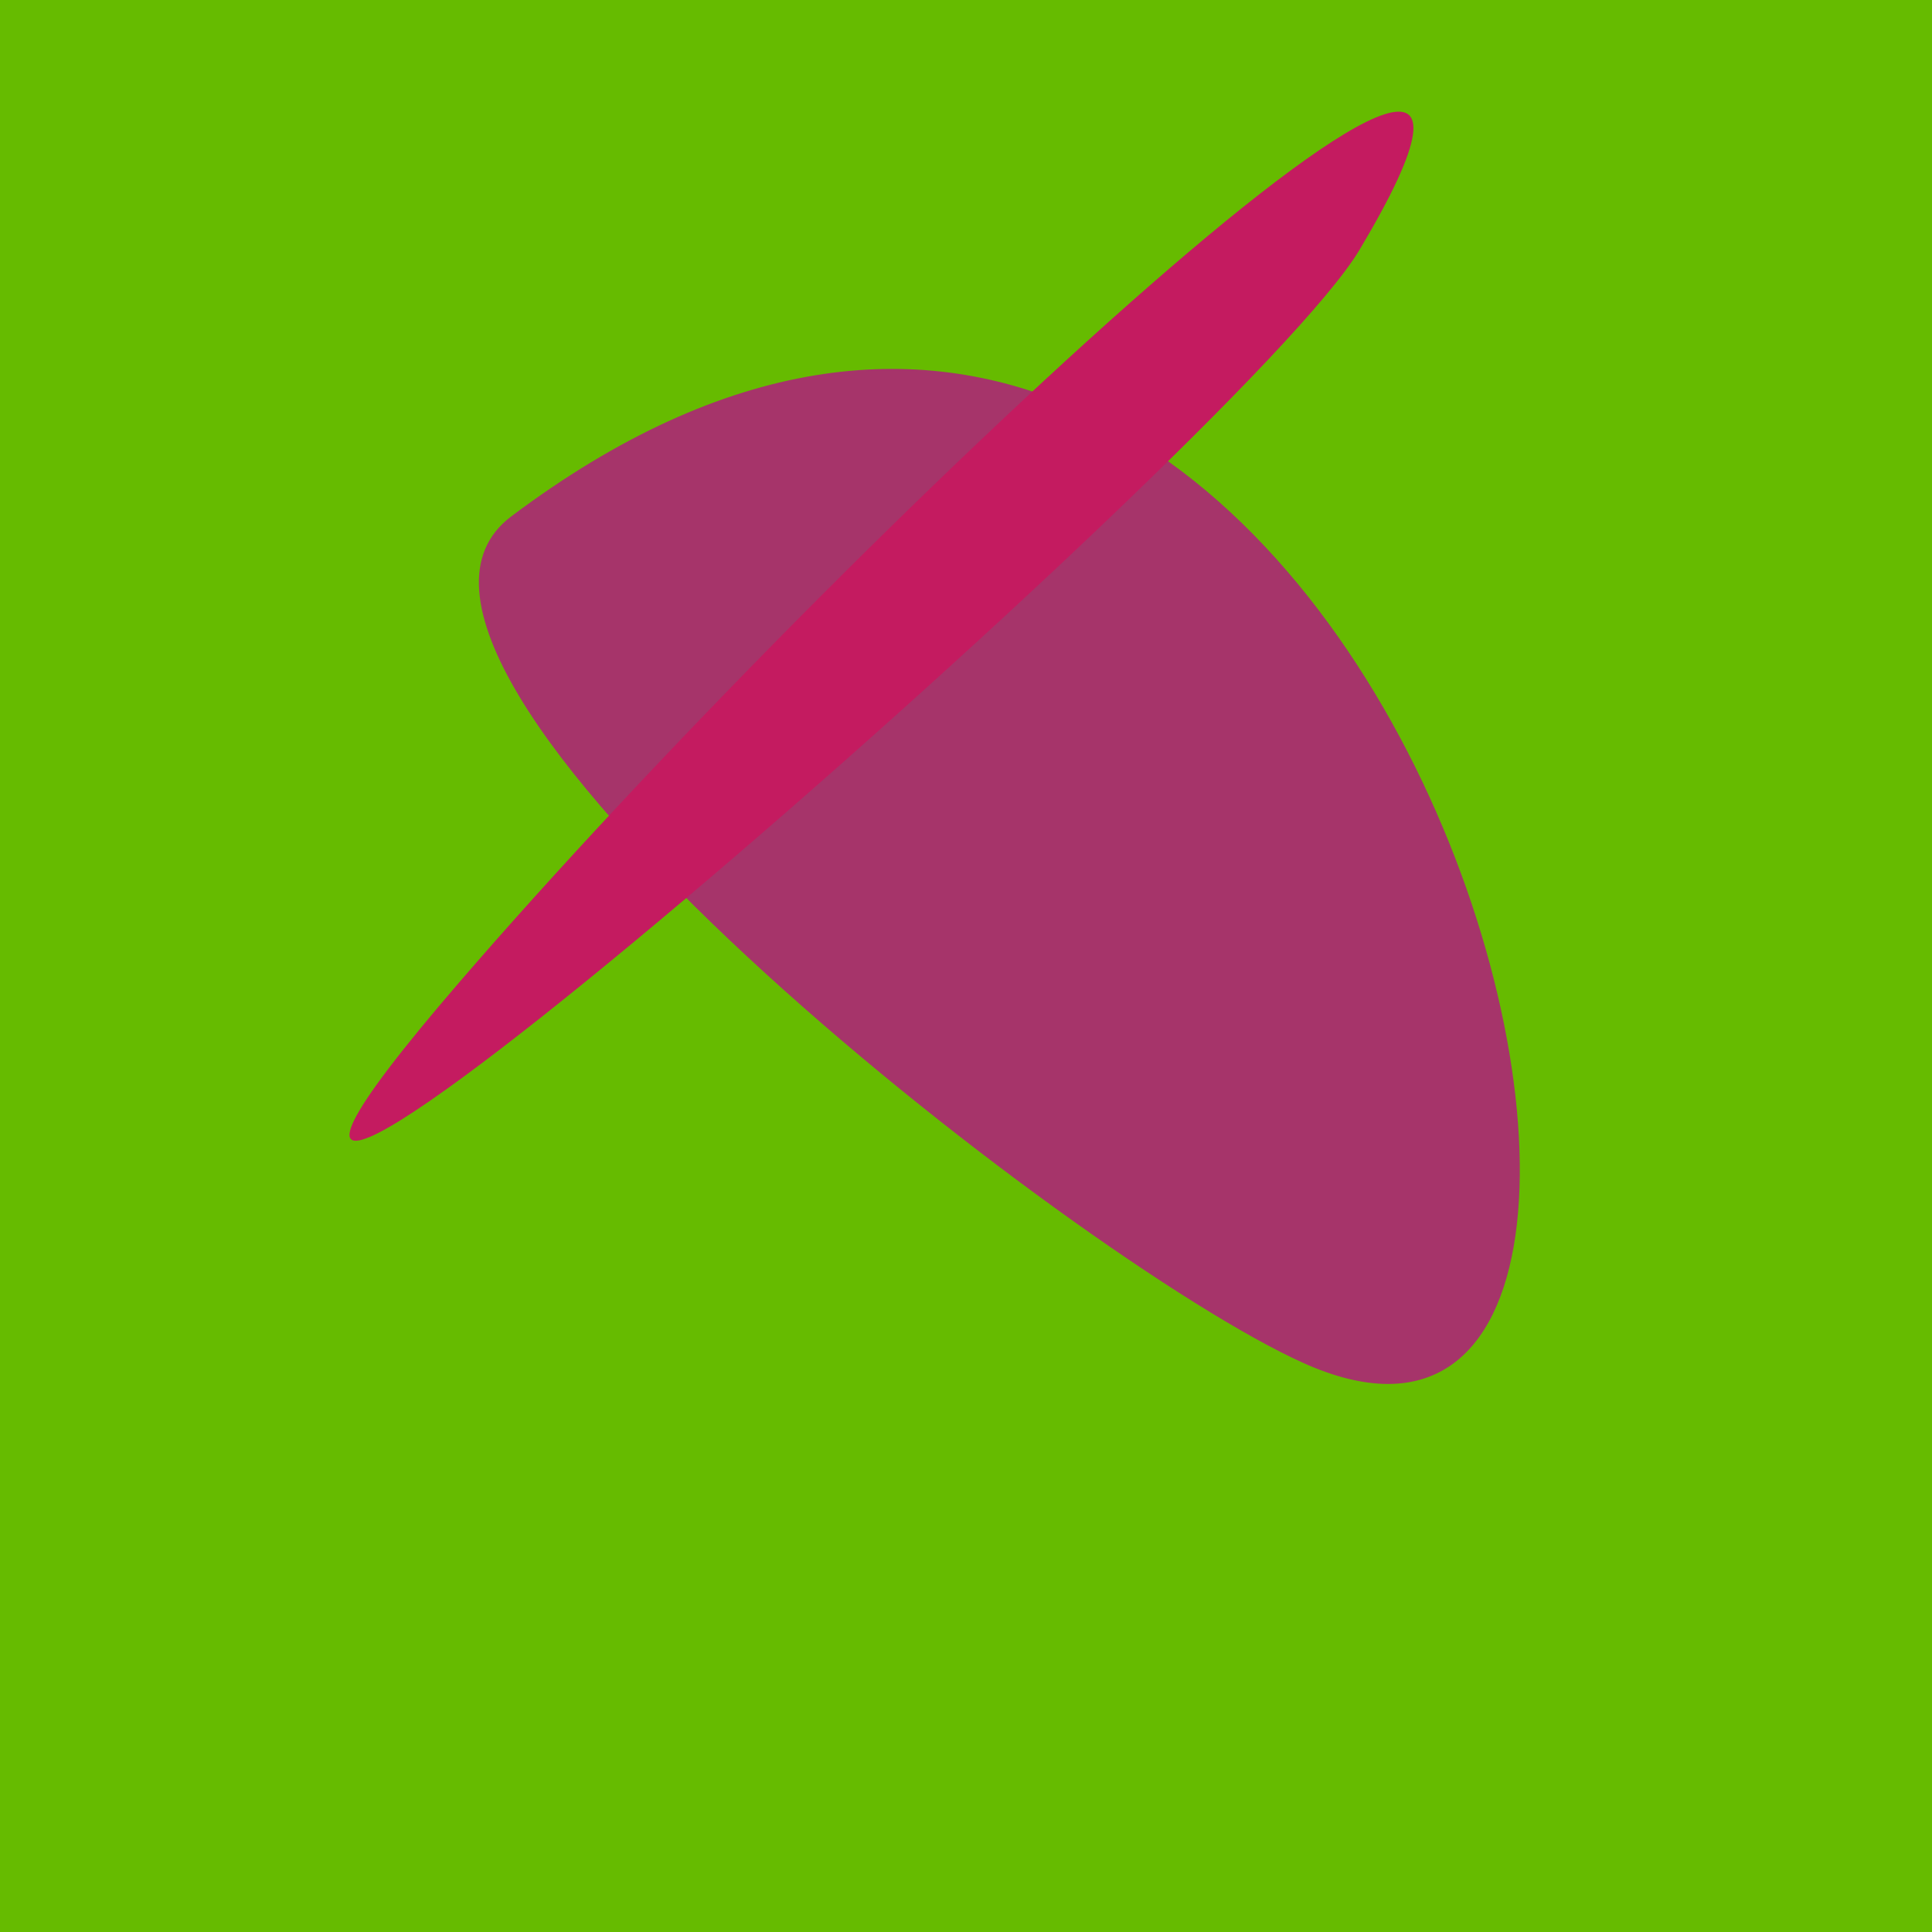
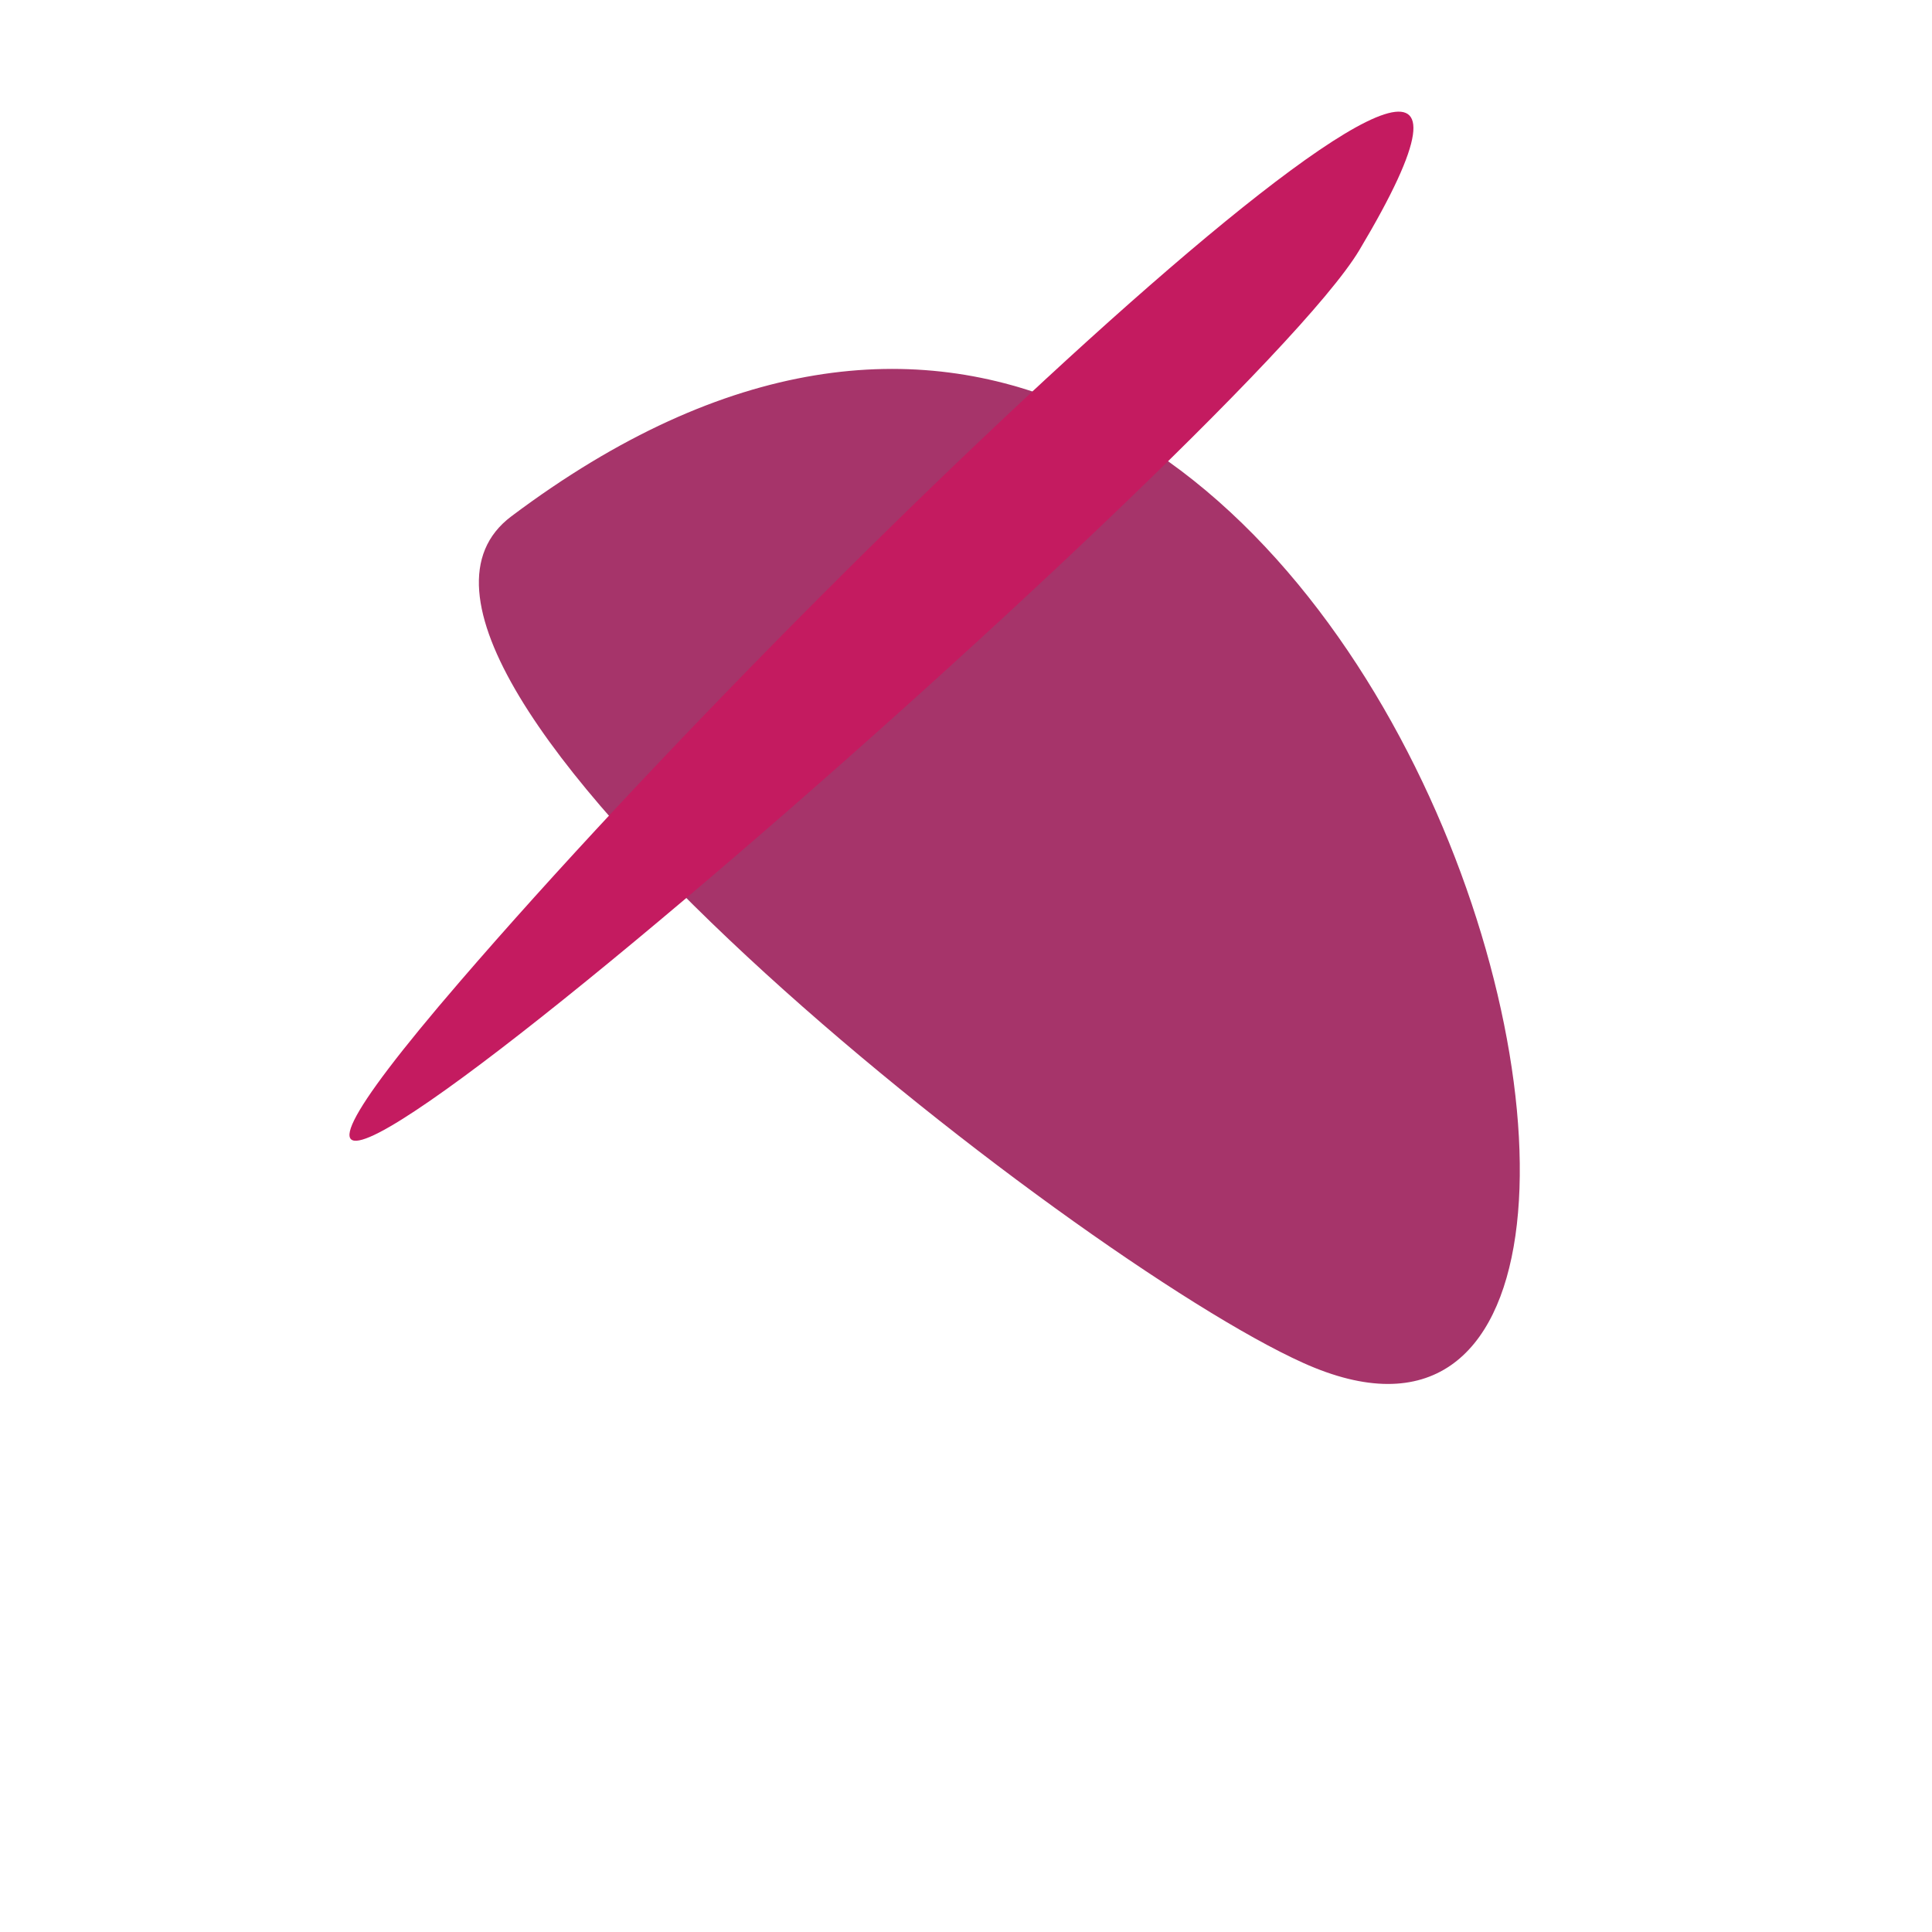
<svg xmlns="http://www.w3.org/2000/svg" width="128" height="128">
  <g>
-     <rect width="128" height="128" fill="#6b0" />
    <path d="M 86.34 90.296 C 119.982 105.454 91.227 -8.883 33.873 34.212 C 20.798 44.037 71.11 83.434 86.34 90.296" fill="rgb(166,52,106)" />
    <path d="M 90.064 16.564 C 107.789 -13.122 55.199 36.334 30.48 65.019 C -1.762 102.433 82.405 29.391 90.064 16.564" fill="rgb(196,27,96)" />
  </g>
</svg>